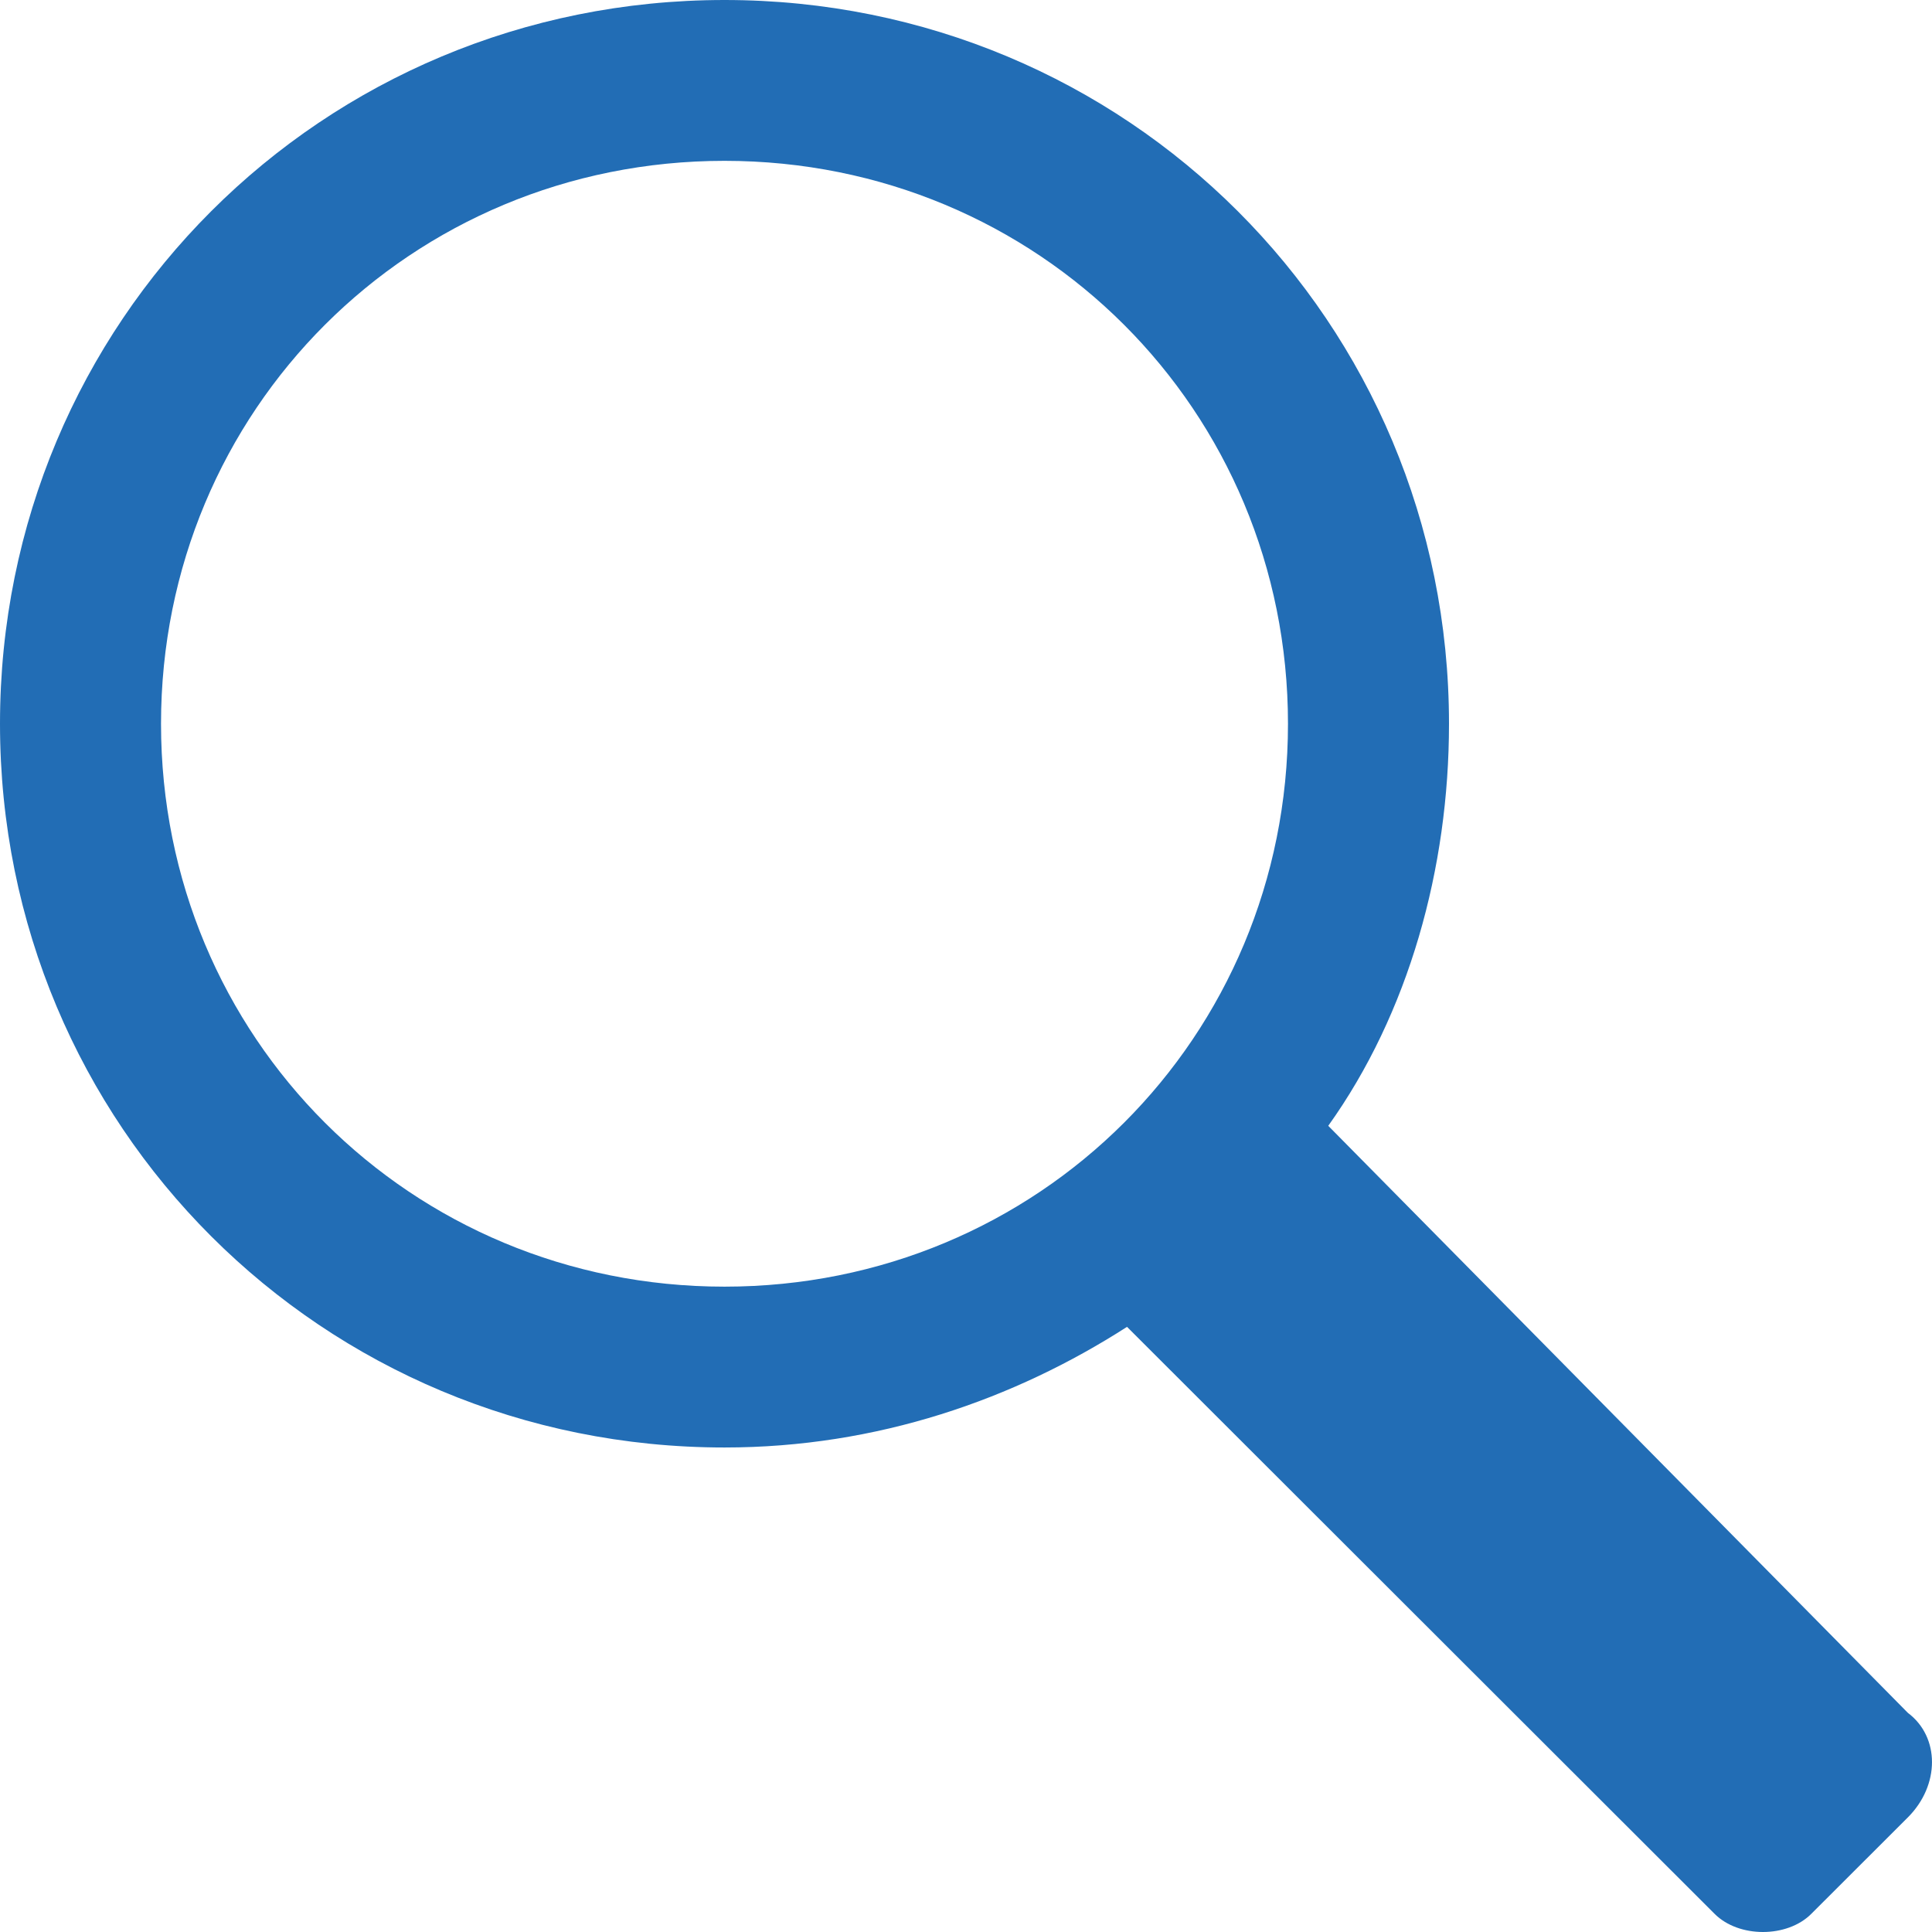
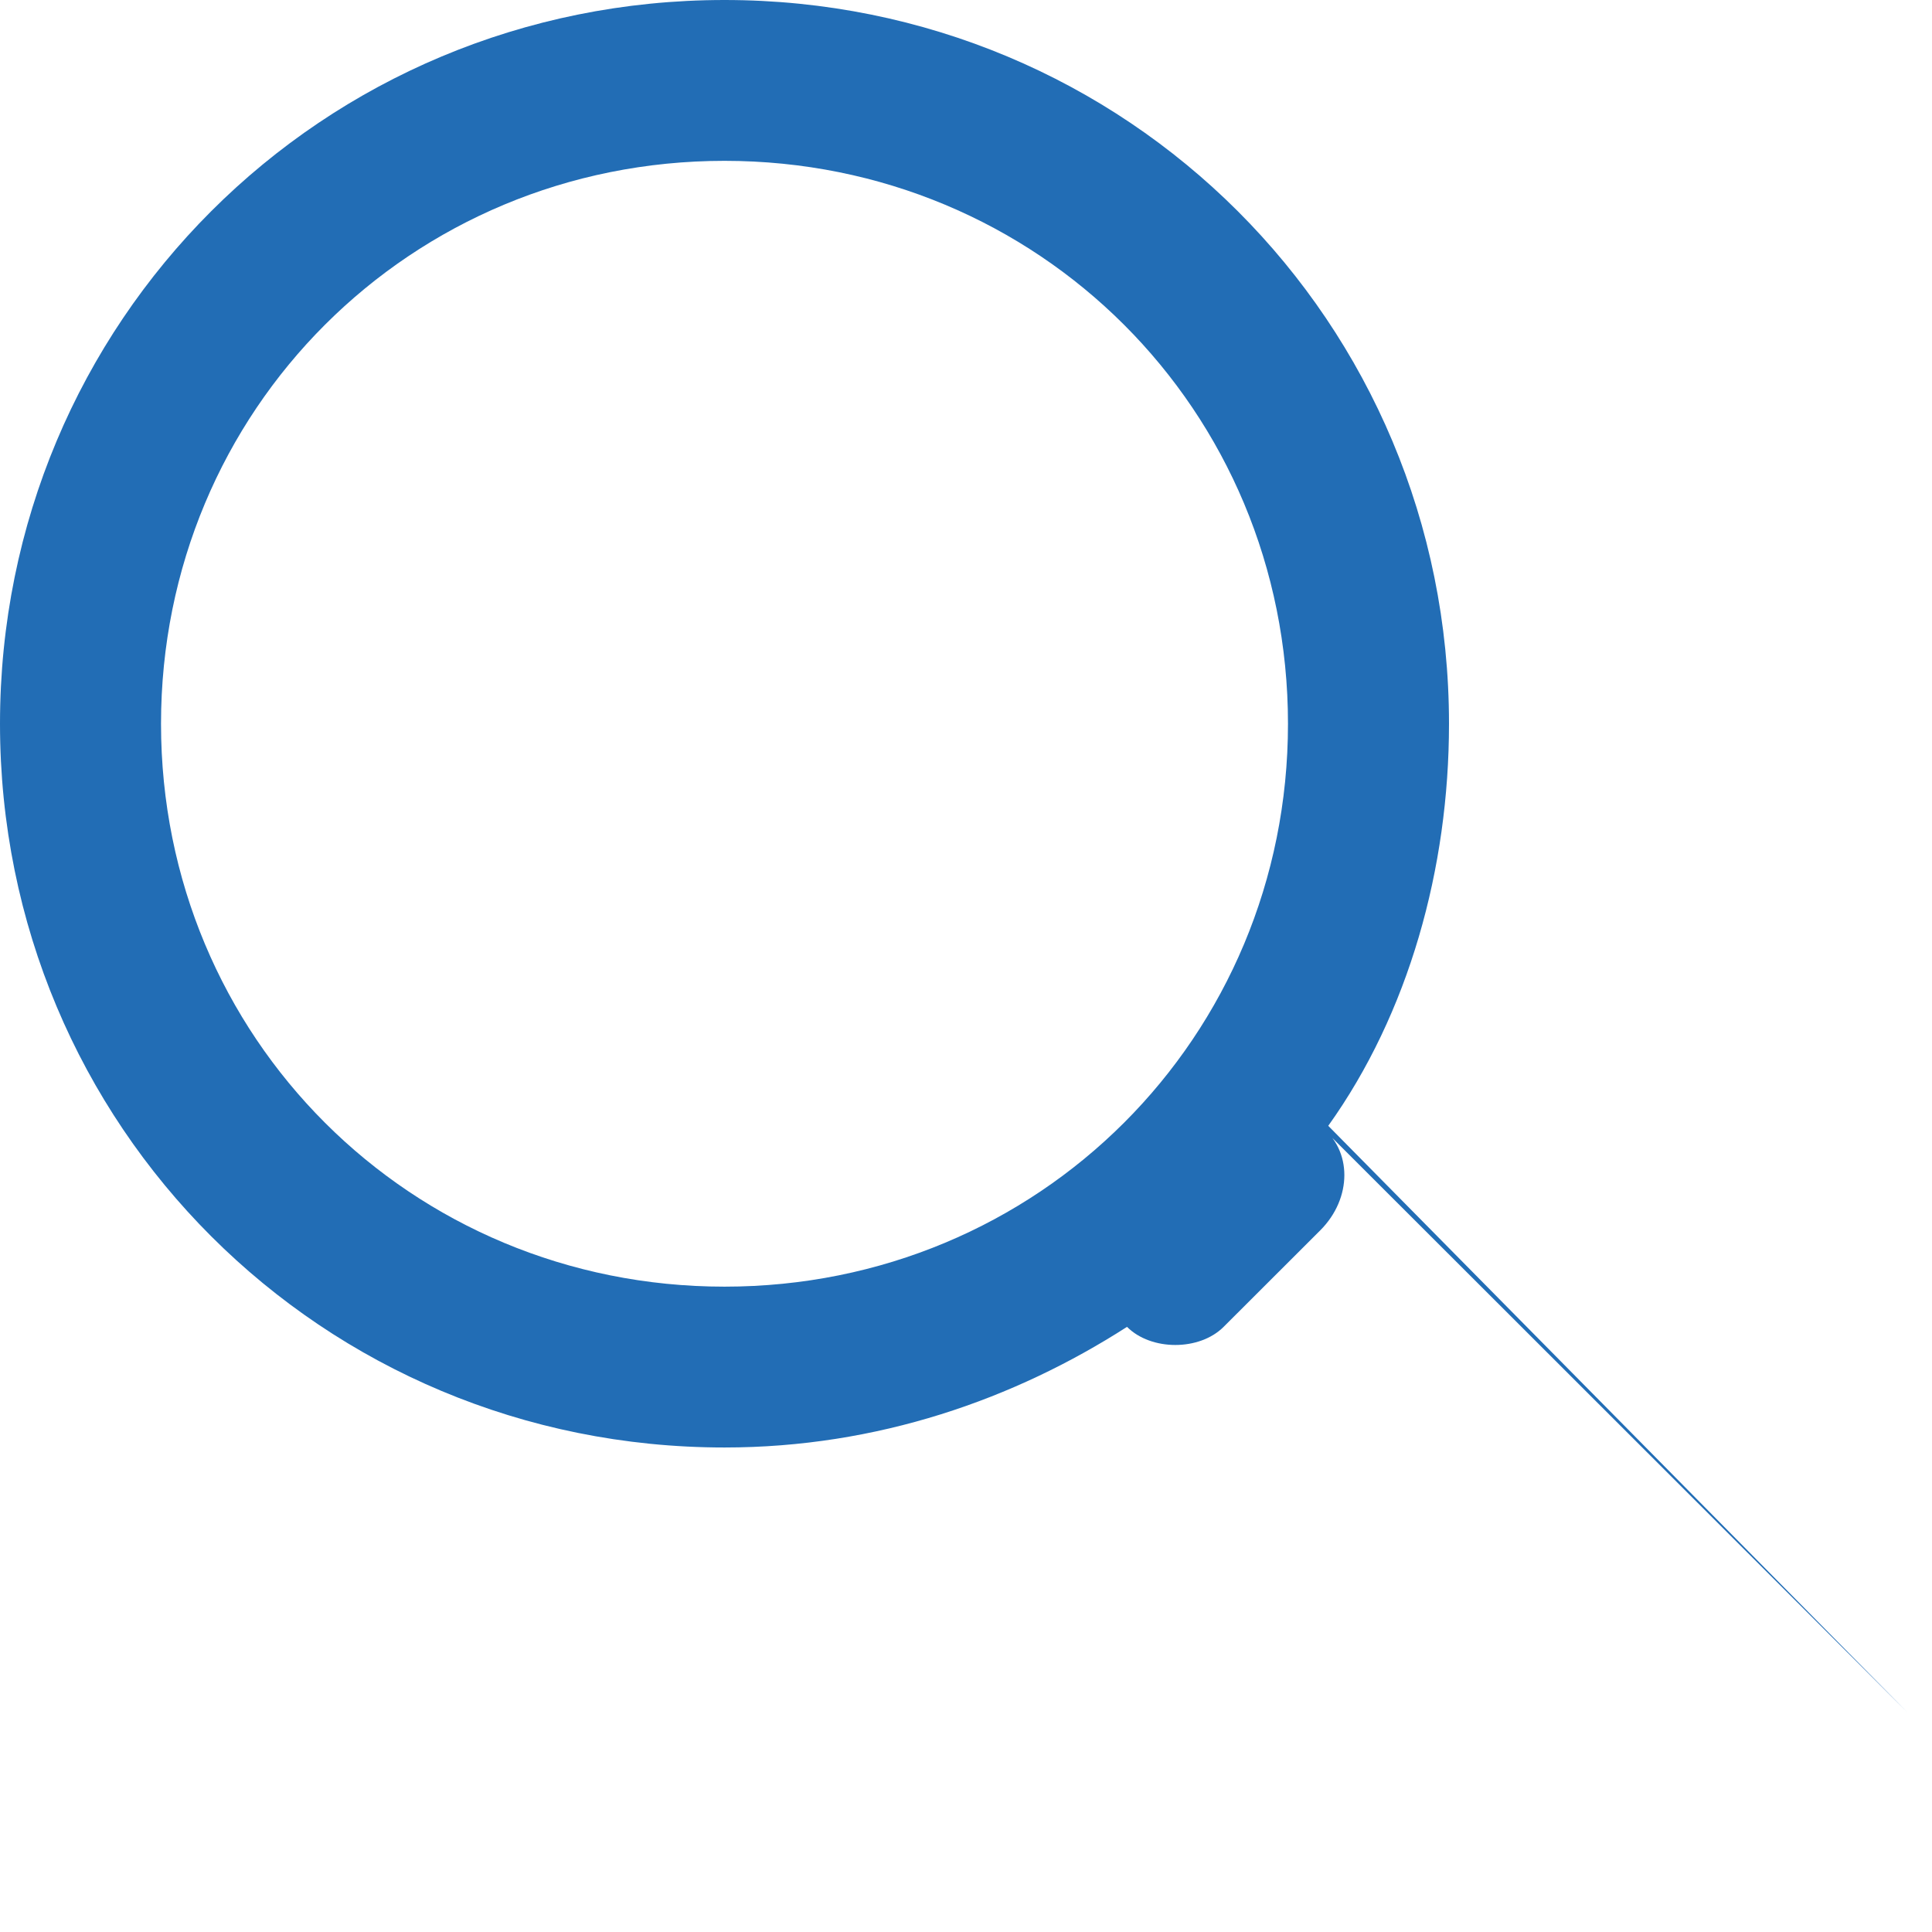
<svg xmlns="http://www.w3.org/2000/svg" width="100%" height="100%" viewBox="0 0 32 32" version="1.1" xml:space="preserve" style="fill-rule:evenodd;clip-rule:evenodd;stroke-linejoin:round;stroke-miterlimit:2;">
-   <path d="M31.6,28.37l-9.6,-9.723c1.333,-1.864 2,-4.262 2,-6.659c0,-6.66 -5.333,-11.988 -12,-11.988c-6.667,0 -12,5.328 -12,11.988c0,6.659 5.333,11.987 12,11.987c2.533,0 4.8,-0.799 6.667,-1.998l9.733,9.723c0.4,0.4 1.2,0.4 1.6,0l1.6,-1.598c0.533,-0.533 0.533,-1.332 0,-1.732Zm-28.933,-16.382c0,-5.195 4.133,-9.324 9.333,-9.324c5.2,0 9.333,4.129 9.333,9.324c0,5.194 -4.133,9.323 -9.333,9.323c-5.2,0 -9.333,-4.129 -9.333,-9.323Z" style="fill:#226DB5;fill-rule:nonzero;" />
+   <path d="M31.6,28.37l-9.6,-9.723c1.333,-1.864 2,-4.262 2,-6.659c0,-6.66 -5.333,-11.988 -12,-11.988c-6.667,0 -12,5.328 -12,11.988c0,6.659 5.333,11.987 12,11.987c2.533,0 4.8,-0.799 6.667,-1.998c0.4,0.4 1.2,0.4 1.6,0l1.6,-1.598c0.533,-0.533 0.533,-1.332 0,-1.732Zm-28.933,-16.382c0,-5.195 4.133,-9.324 9.333,-9.324c5.2,0 9.333,4.129 9.333,9.324c0,5.194 -4.133,9.323 -9.333,9.323c-5.2,0 -9.333,-4.129 -9.333,-9.323Z" style="fill:#226DB5;fill-rule:nonzero;" />
</svg>